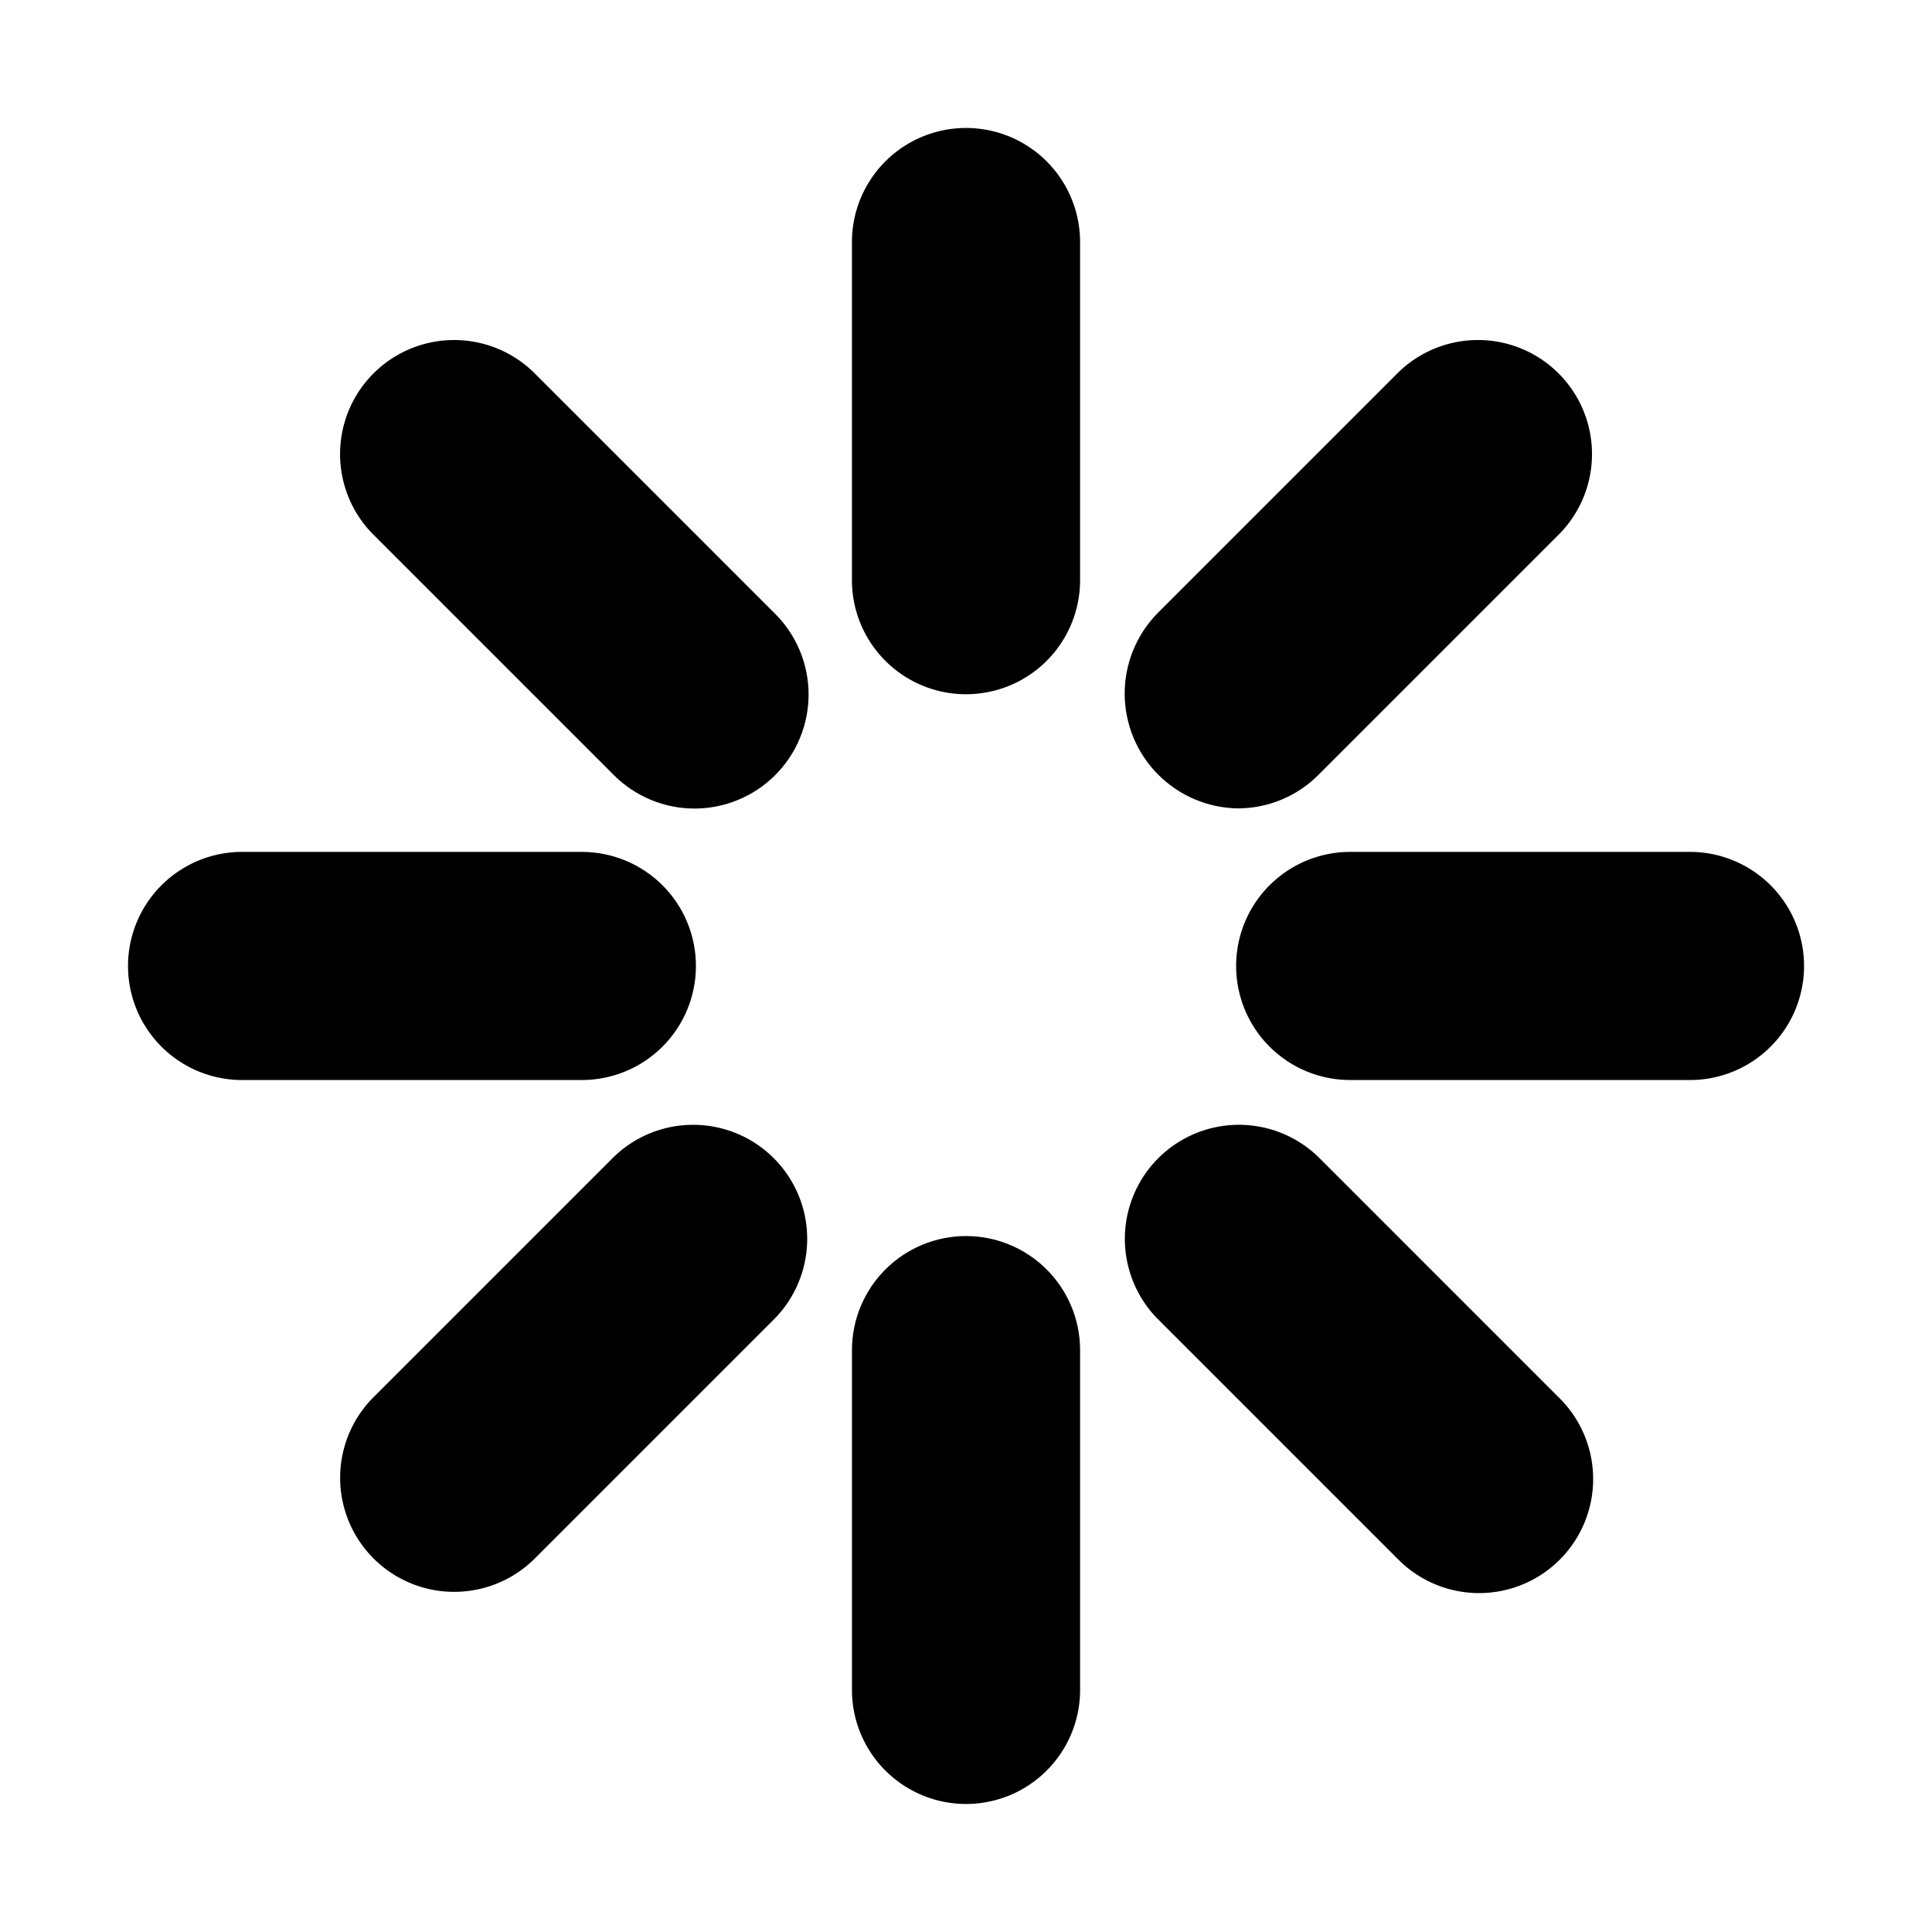
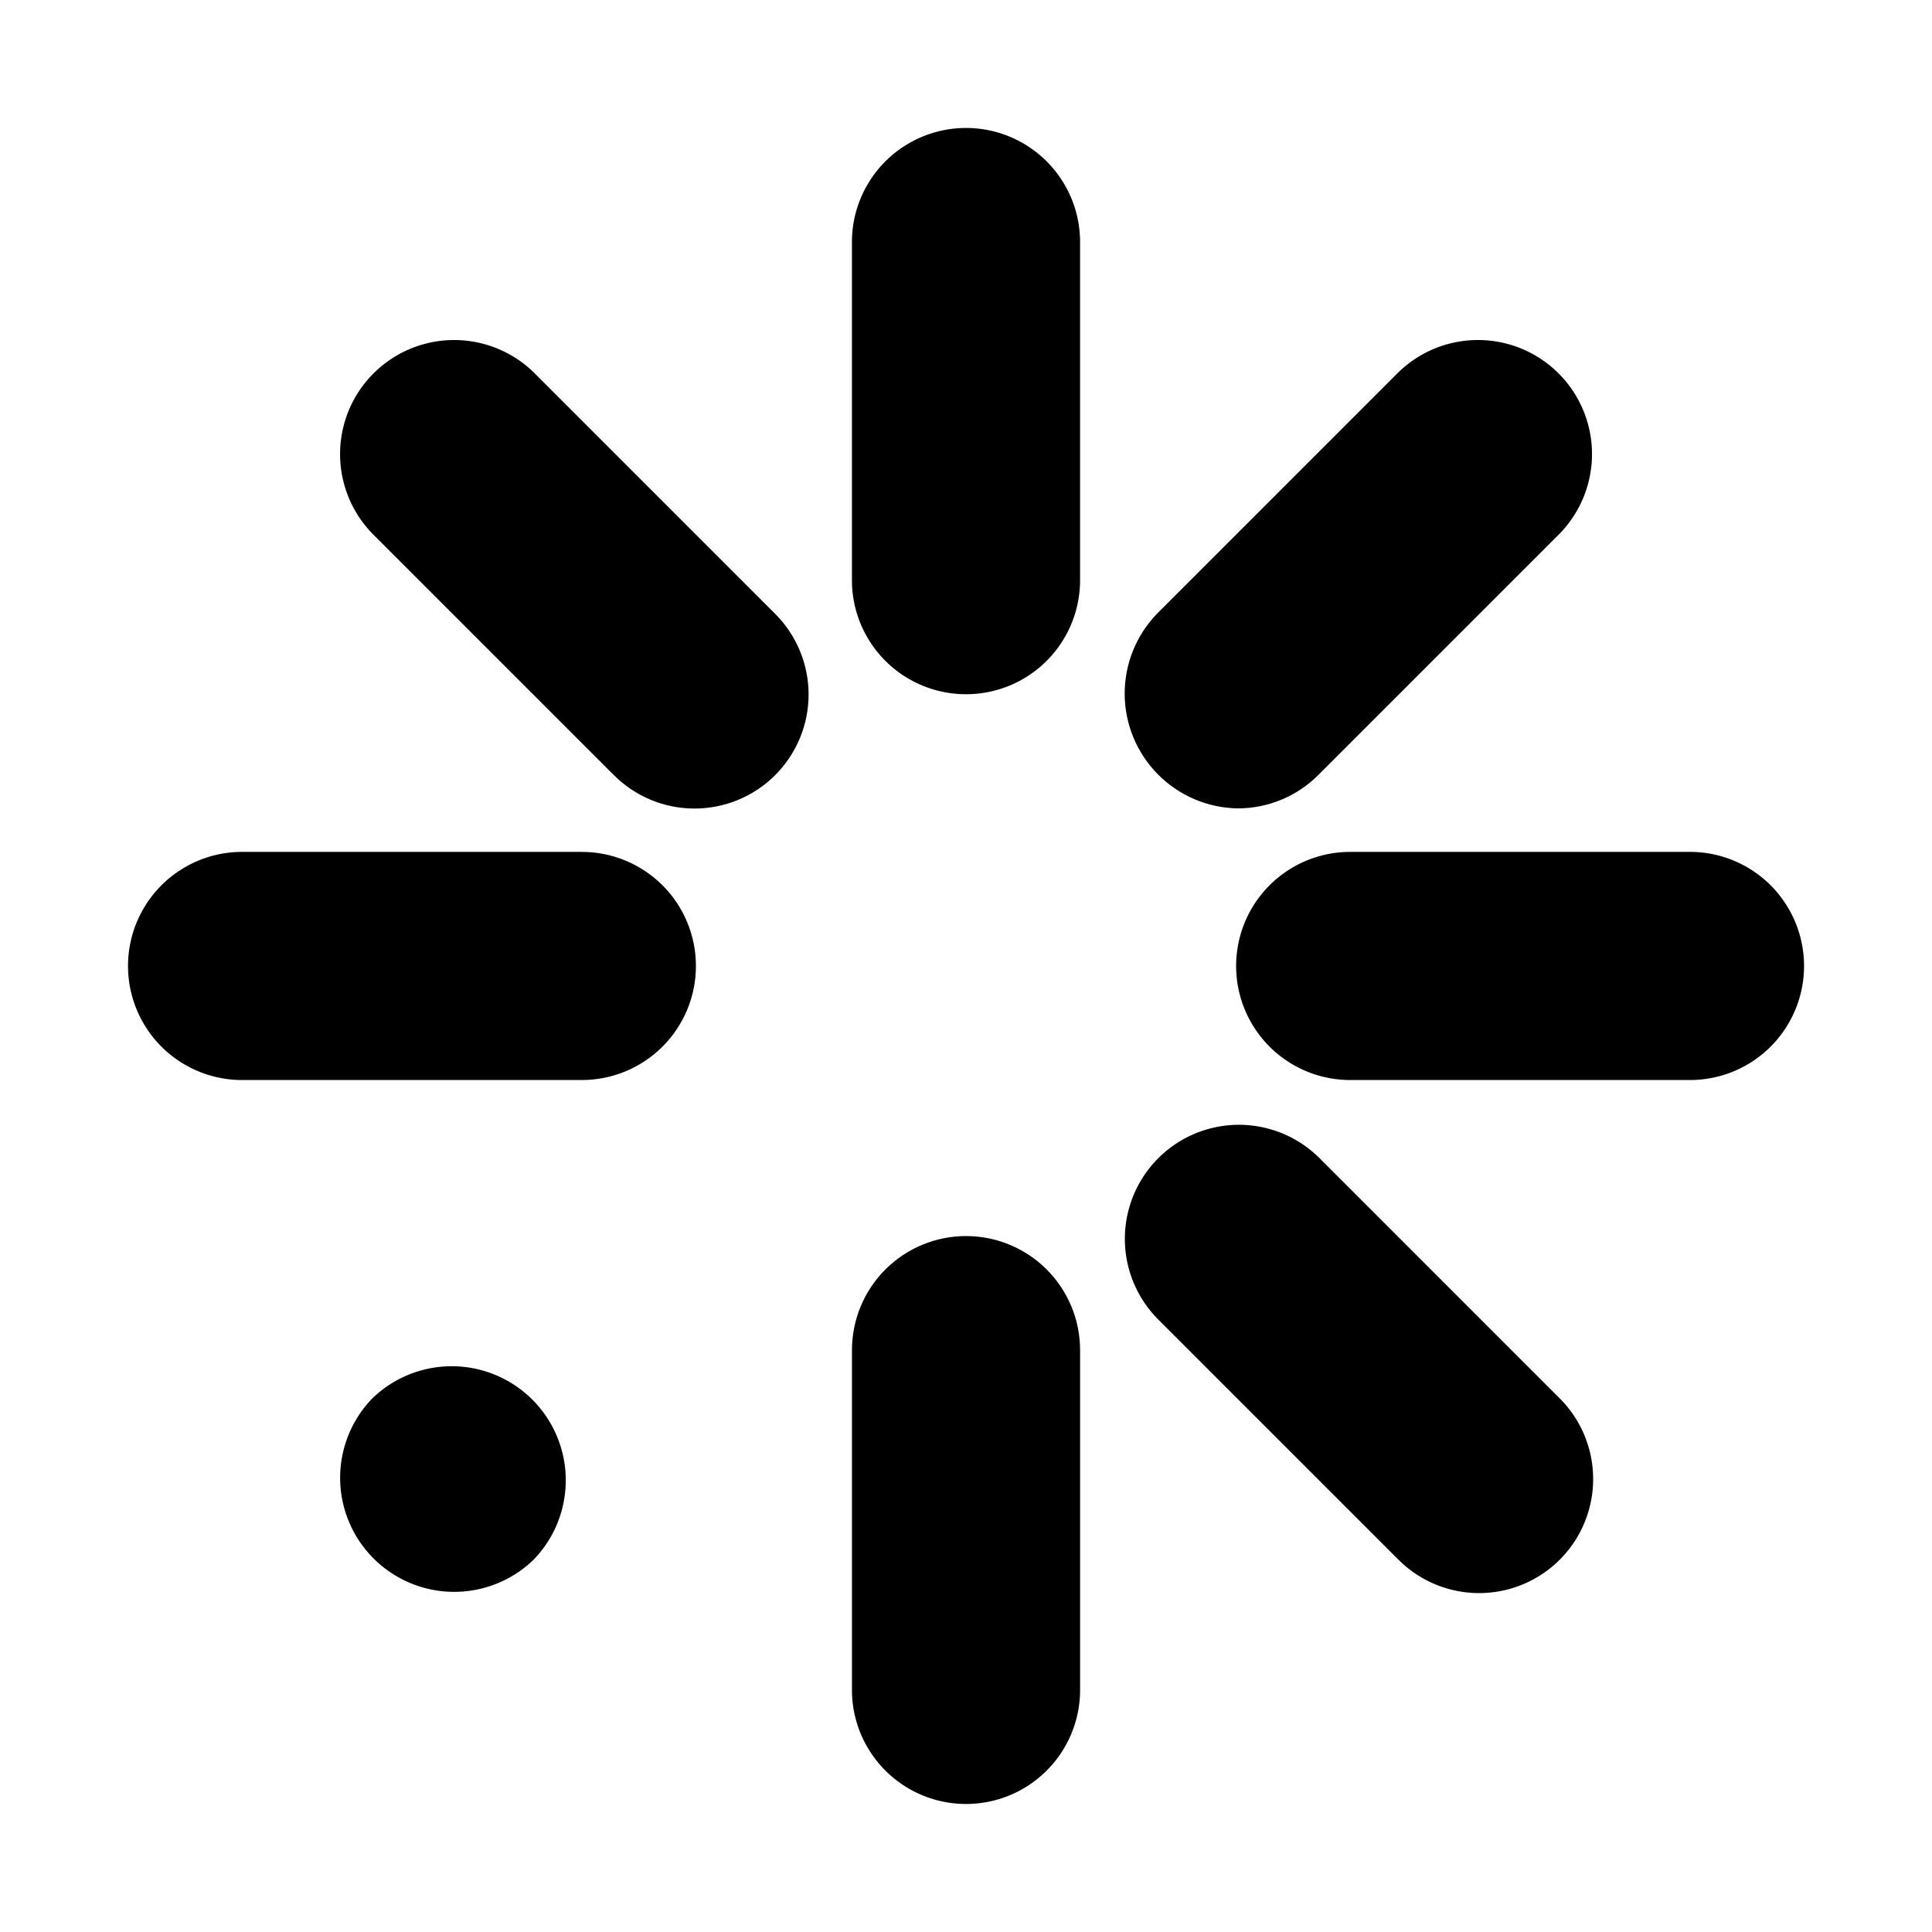
<svg xmlns="http://www.w3.org/2000/svg" fill="#000000" width="800px" height="800px" version="1.1" viewBox="144 144 512 512">
-   <path d="m430.23 207.7v90.488c-0.156 10.695-5.949 20.512-15.238 25.816-9.289 5.301-20.688 5.301-29.977 0-9.289-5.305-15.086-15.121-15.242-25.812v-90.492c0.156-10.691 5.953-20.508 15.242-25.812 9.289-5.301 20.688-5.301 29.977 0 9.289 5.305 15.082 15.121 15.238 25.812zm-144.82 34.953c-7.672-7.449-18.711-10.293-29.027-7.477-10.316 2.82-18.375 10.879-21.195 21.195-2.816 10.316 0.027 21.355 7.477 29.027l63.98 63.98c5.664 5.684 13.359 8.887 21.383 8.895 8.027 0.008 15.727-3.18 21.402-8.855s8.863-13.375 8.855-21.402c-0.008-8.023-3.211-15.719-8.895-21.383zm43.02 157.34c0-8.02-3.188-15.707-8.855-21.375-5.668-5.668-13.355-8.852-21.371-8.855h-90.492c-10.691 0.156-20.508 5.953-25.812 15.242-5.301 9.289-5.301 20.688 0 29.977 5.305 9.289 15.121 15.082 25.816 15.238h90.488c8.016 0 15.703-3.188 21.371-8.855 5.668-5.668 8.855-13.355 8.855-21.371zm-21.785 50.617-63.98 63.98v-0.004c-7.441 7.676-10.277 18.707-7.457 29.02 2.82 10.309 10.875 18.363 21.188 21.184 10.309 2.82 21.344-0.016 29.016-7.457l63.98-63.98c7.438-7.672 10.273-18.707 7.453-29.016-2.82-10.309-10.875-18.363-21.184-21.184-10.309-2.816-21.344 0.016-29.016 7.457zm93.363 20.957c-8.02 0.004-15.707 3.188-21.375 8.855-5.668 5.668-8.852 13.355-8.855 21.371v90.492c0.156 10.695 5.953 20.512 15.242 25.812 9.289 5.301 20.688 5.301 29.977 0 9.289-5.305 15.082-15.121 15.238-25.812v-90.488c0-8.02-3.188-15.707-8.855-21.375-5.668-5.668-13.355-8.852-21.371-8.855zm93.363-20.957h-0.004c-7.672-7.441-18.707-10.277-29.016-7.457-10.312 2.82-18.367 10.875-21.184 21.184-2.82 10.312 0.016 21.344 7.457 29.02l63.98 63.98v-0.004c7.633 7.637 18.762 10.617 29.195 7.824 10.43-2.797 18.578-10.941 21.371-21.375 2.797-10.43-0.188-21.559-7.824-29.195zm98.93-80.848h-90.488c-10.801 0-20.781 5.762-26.18 15.113-5.398 9.355-5.398 20.879 0 30.23 5.398 9.352 15.379 15.113 26.18 15.113h90.488c10.695-0.156 20.512-5.949 25.812-15.238 5.305-9.289 5.305-20.688 0-29.977-5.301-9.289-15.117-15.086-25.812-15.242zm-120.3-11.531c8.02 0.008 15.711-3.18 21.371-8.855l63.98-63.98c7.453-7.672 10.293-18.711 7.477-29.027-2.82-10.316-10.879-18.375-21.195-21.195-10.316-2.816-21.355 0.027-29.027 7.477l-63.977 63.98c-5.539 5.715-8.621 13.375-8.578 21.336 0.043 7.957 3.199 15.586 8.801 21.242 5.598 5.66 13.191 8.898 21.148 9.023z" />
+   <path d="m430.23 207.7v90.488c-0.156 10.695-5.949 20.512-15.238 25.816-9.289 5.301-20.688 5.301-29.977 0-9.289-5.305-15.086-15.121-15.242-25.812v-90.492c0.156-10.691 5.953-20.508 15.242-25.812 9.289-5.301 20.688-5.301 29.977 0 9.289 5.305 15.082 15.121 15.238 25.812zm-144.82 34.953c-7.672-7.449-18.711-10.293-29.027-7.477-10.316 2.82-18.375 10.879-21.195 21.195-2.816 10.316 0.027 21.355 7.477 29.027l63.98 63.98c5.664 5.684 13.359 8.887 21.383 8.895 8.027 0.008 15.727-3.18 21.402-8.855s8.863-13.375 8.855-21.402c-0.008-8.023-3.211-15.719-8.895-21.383zm43.02 157.34c0-8.02-3.188-15.707-8.855-21.375-5.668-5.668-13.355-8.852-21.371-8.855h-90.492c-10.691 0.156-20.508 5.953-25.812 15.242-5.301 9.289-5.301 20.688 0 29.977 5.305 9.289 15.121 15.082 25.816 15.238h90.488c8.016 0 15.703-3.188 21.371-8.855 5.668-5.668 8.855-13.355 8.855-21.371zm-21.785 50.617-63.98 63.98v-0.004c-7.441 7.676-10.277 18.707-7.457 29.02 2.82 10.309 10.875 18.363 21.188 21.184 10.309 2.82 21.344-0.016 29.016-7.457c7.438-7.672 10.273-18.707 7.453-29.016-2.82-10.309-10.875-18.363-21.184-21.184-10.309-2.816-21.344 0.016-29.016 7.457zm93.363 20.957c-8.02 0.004-15.707 3.188-21.375 8.855-5.668 5.668-8.852 13.355-8.855 21.371v90.492c0.156 10.695 5.953 20.512 15.242 25.812 9.289 5.301 20.688 5.301 29.977 0 9.289-5.305 15.082-15.121 15.238-25.812v-90.488c0-8.02-3.188-15.707-8.855-21.375-5.668-5.668-13.355-8.852-21.371-8.855zm93.363-20.957h-0.004c-7.672-7.441-18.707-10.277-29.016-7.457-10.312 2.82-18.367 10.875-21.184 21.184-2.82 10.312 0.016 21.344 7.457 29.02l63.98 63.98v-0.004c7.633 7.637 18.762 10.617 29.195 7.824 10.43-2.797 18.578-10.941 21.371-21.375 2.797-10.43-0.188-21.559-7.824-29.195zm98.93-80.848h-90.488c-10.801 0-20.781 5.762-26.18 15.113-5.398 9.355-5.398 20.879 0 30.23 5.398 9.352 15.379 15.113 26.18 15.113h90.488c10.695-0.156 20.512-5.949 25.812-15.238 5.305-9.289 5.305-20.688 0-29.977-5.301-9.289-15.117-15.086-25.812-15.242zm-120.3-11.531c8.02 0.008 15.711-3.18 21.371-8.855l63.98-63.98c7.453-7.672 10.293-18.711 7.477-29.027-2.82-10.316-10.879-18.375-21.195-21.195-10.316-2.816-21.355 0.027-29.027 7.477l-63.977 63.98c-5.539 5.715-8.621 13.375-8.578 21.336 0.043 7.957 3.199 15.586 8.801 21.242 5.598 5.66 13.191 8.898 21.148 9.023z" />
</svg>